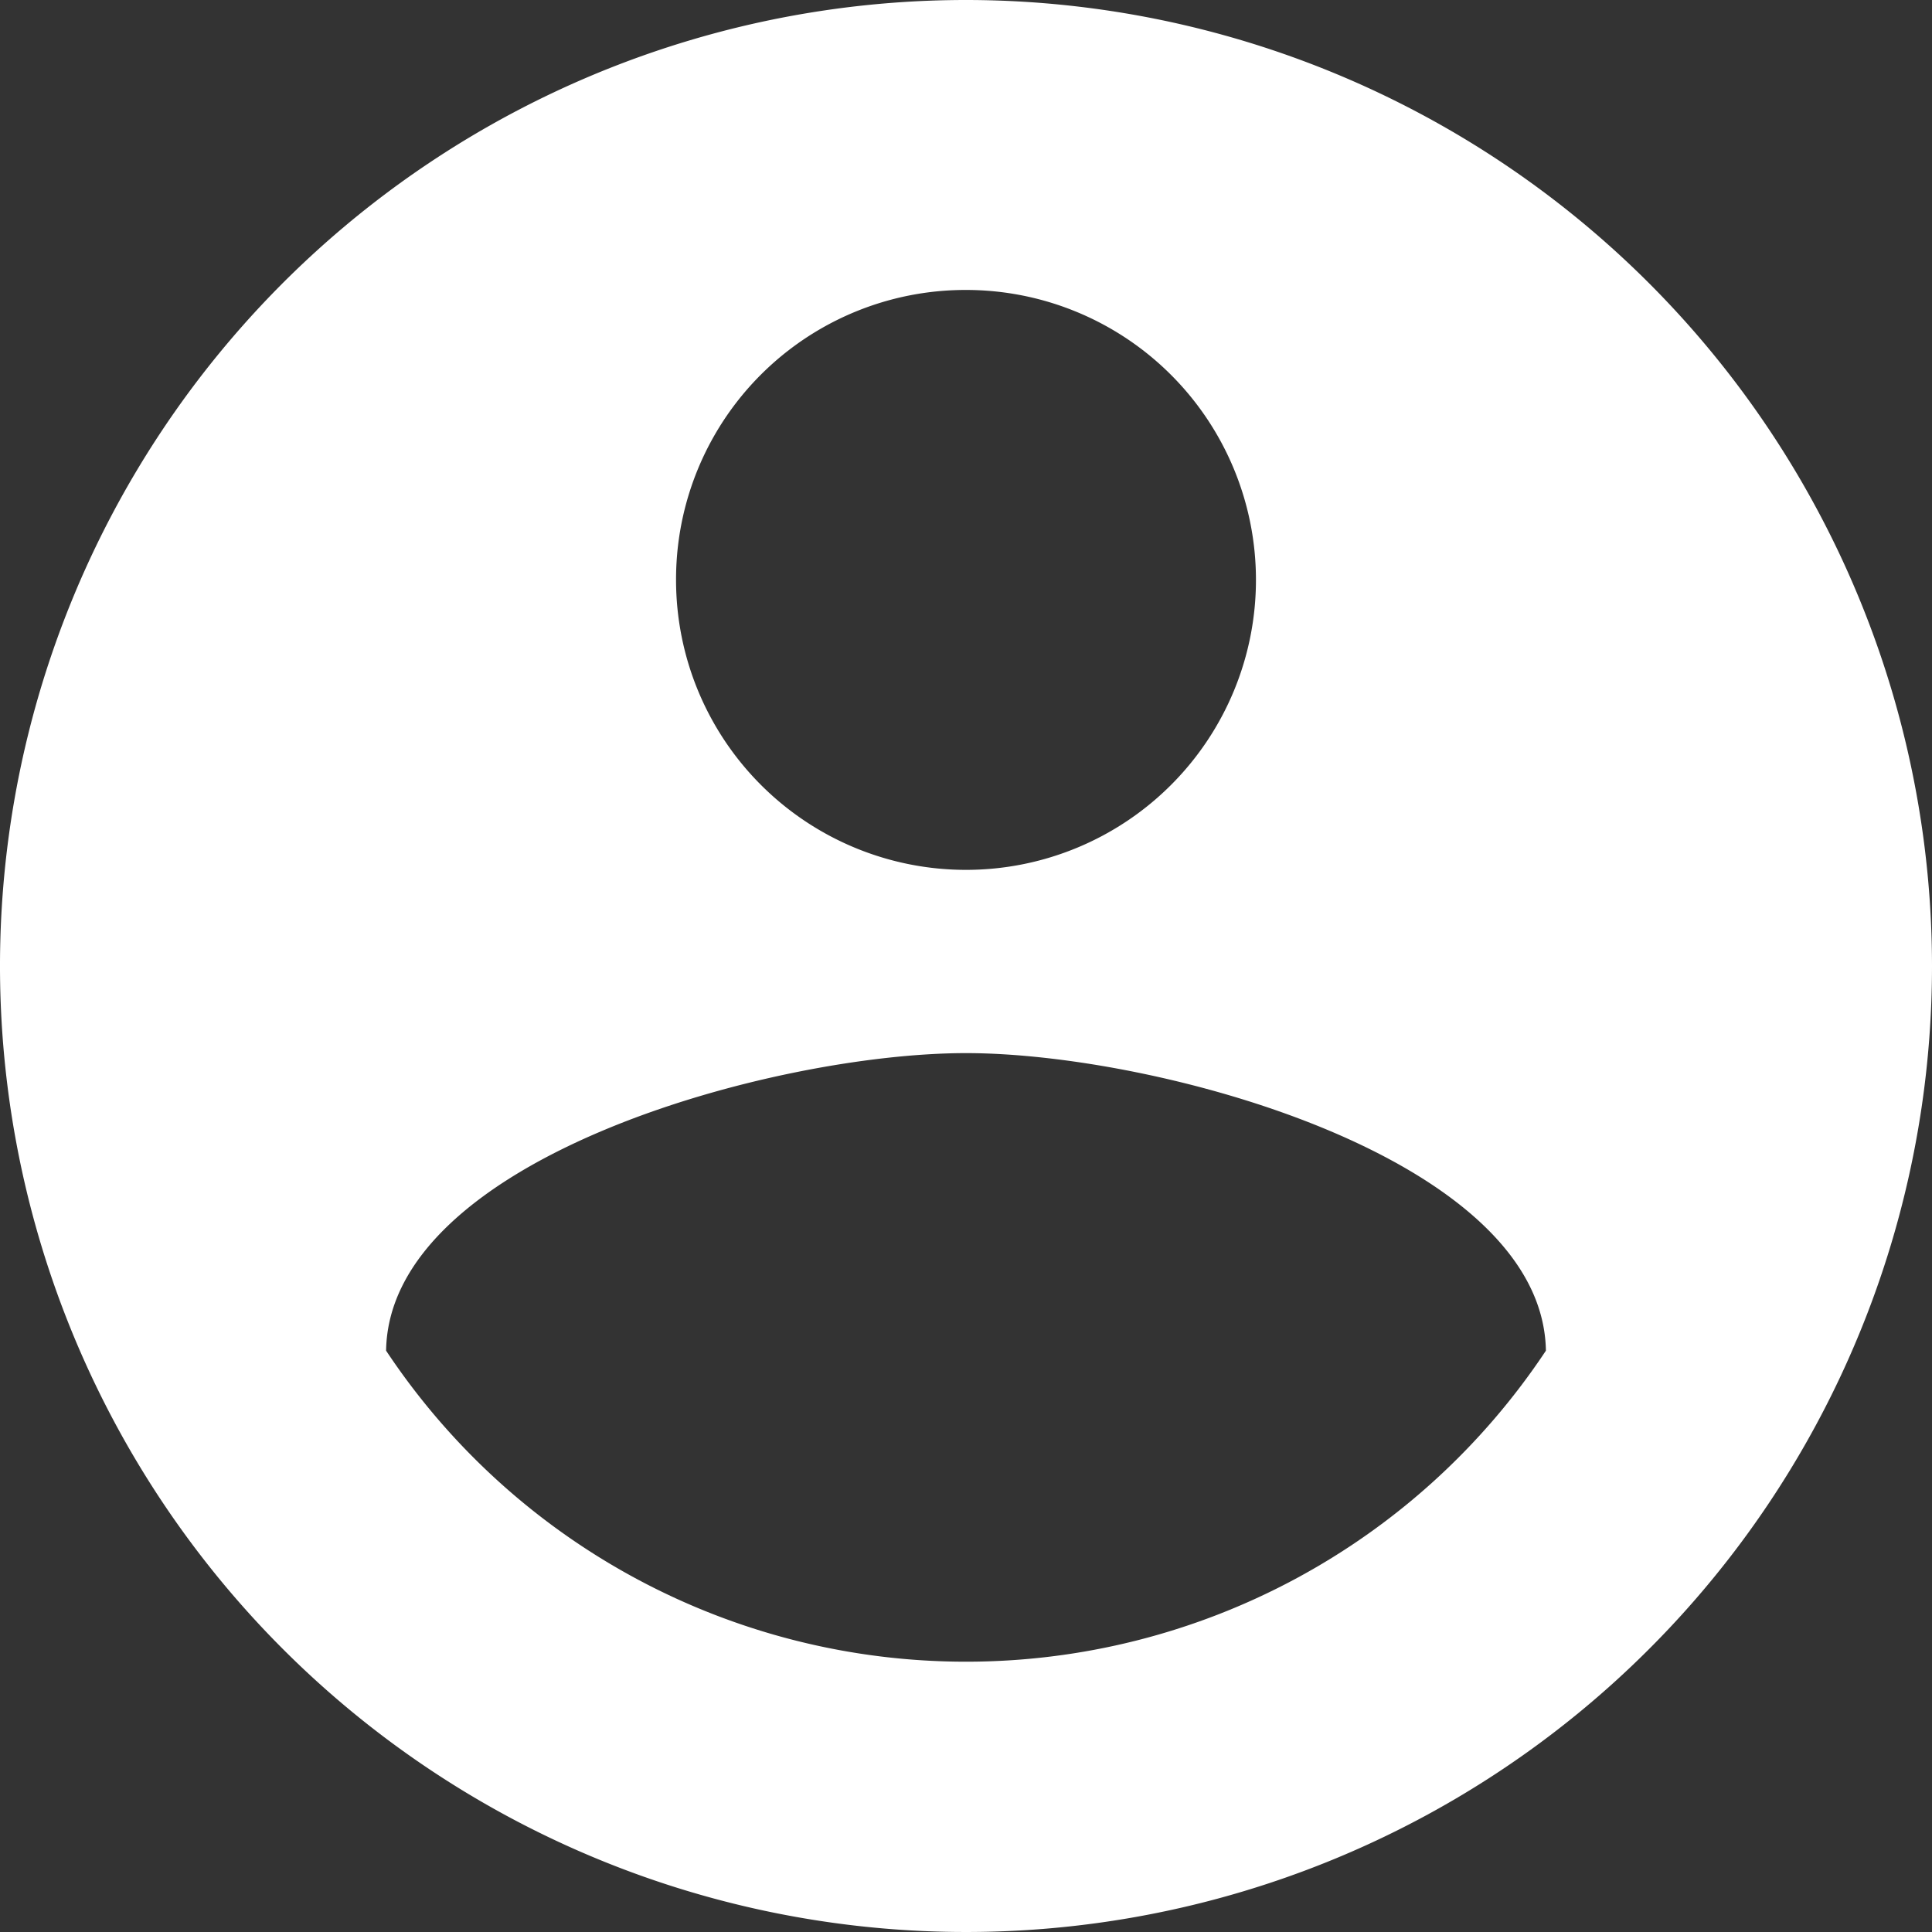
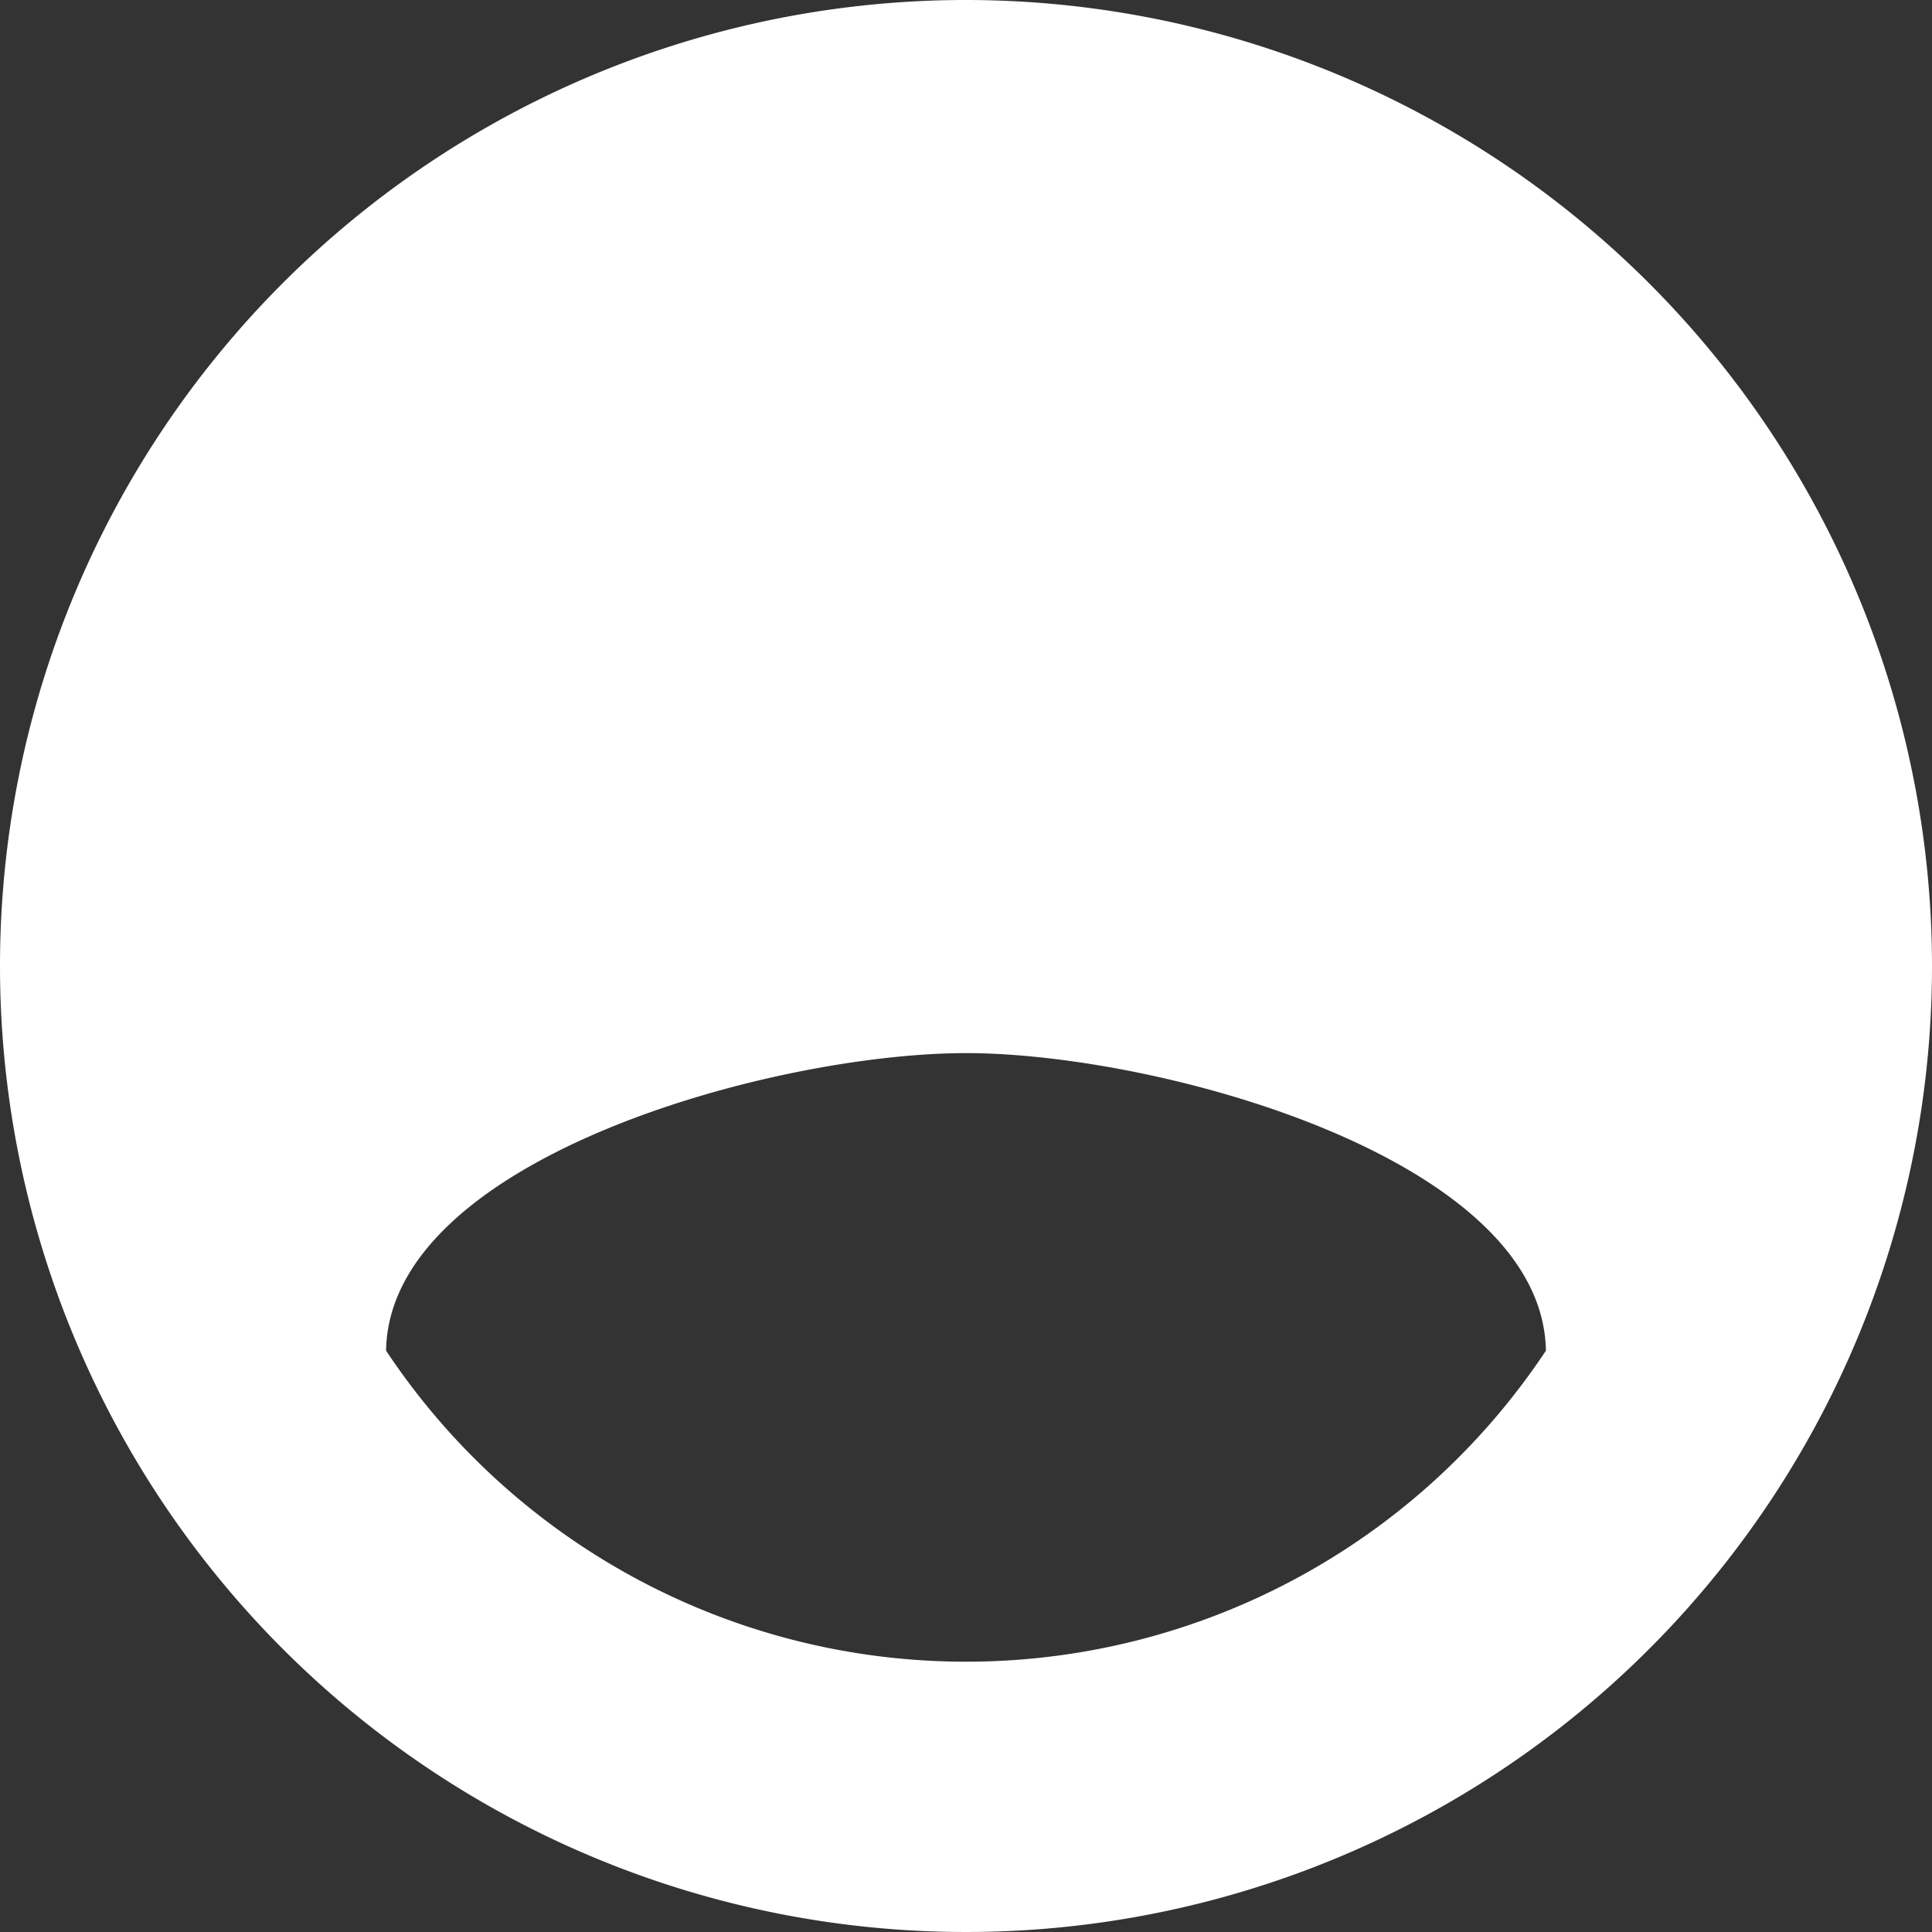
<svg xmlns="http://www.w3.org/2000/svg" width="29.984" height="29.984" viewBox="0 0 29.984 29.984">
  <rect x="0" y="0" width="29.984" height="29.984" fill="#333333" stroke="none" />
-   <path id="Icon_material-account-circle" data-name="Icon material-account-circle" d="M17.992,3A14.992,14.992,0,1,0,32.984,17.992,15,15,0,0,0,17.992,3Zm0,4.5a4.5,4.5,0,1,1-4.5,4.5A4.492,4.492,0,0,1,17.992,7.5Zm0,21.289a10.8,10.8,0,0,1-9-4.827c.045-2.983,6-4.618,9-4.618s8.95,1.634,9,4.618a10.8,10.8,0,0,1-9,4.827Z" transform="translate(-3 -3)" fill="#fff" />
+   <path id="Icon_material-account-circle" data-name="Icon material-account-circle" d="M17.992,3A14.992,14.992,0,1,0,32.984,17.992,15,15,0,0,0,17.992,3Zm0,4.5A4.492,4.492,0,0,1,17.992,7.5Zm0,21.289a10.8,10.8,0,0,1-9-4.827c.045-2.983,6-4.618,9-4.618s8.95,1.634,9,4.618a10.8,10.8,0,0,1-9,4.827Z" transform="translate(-3 -3)" fill="#fff" />
</svg>